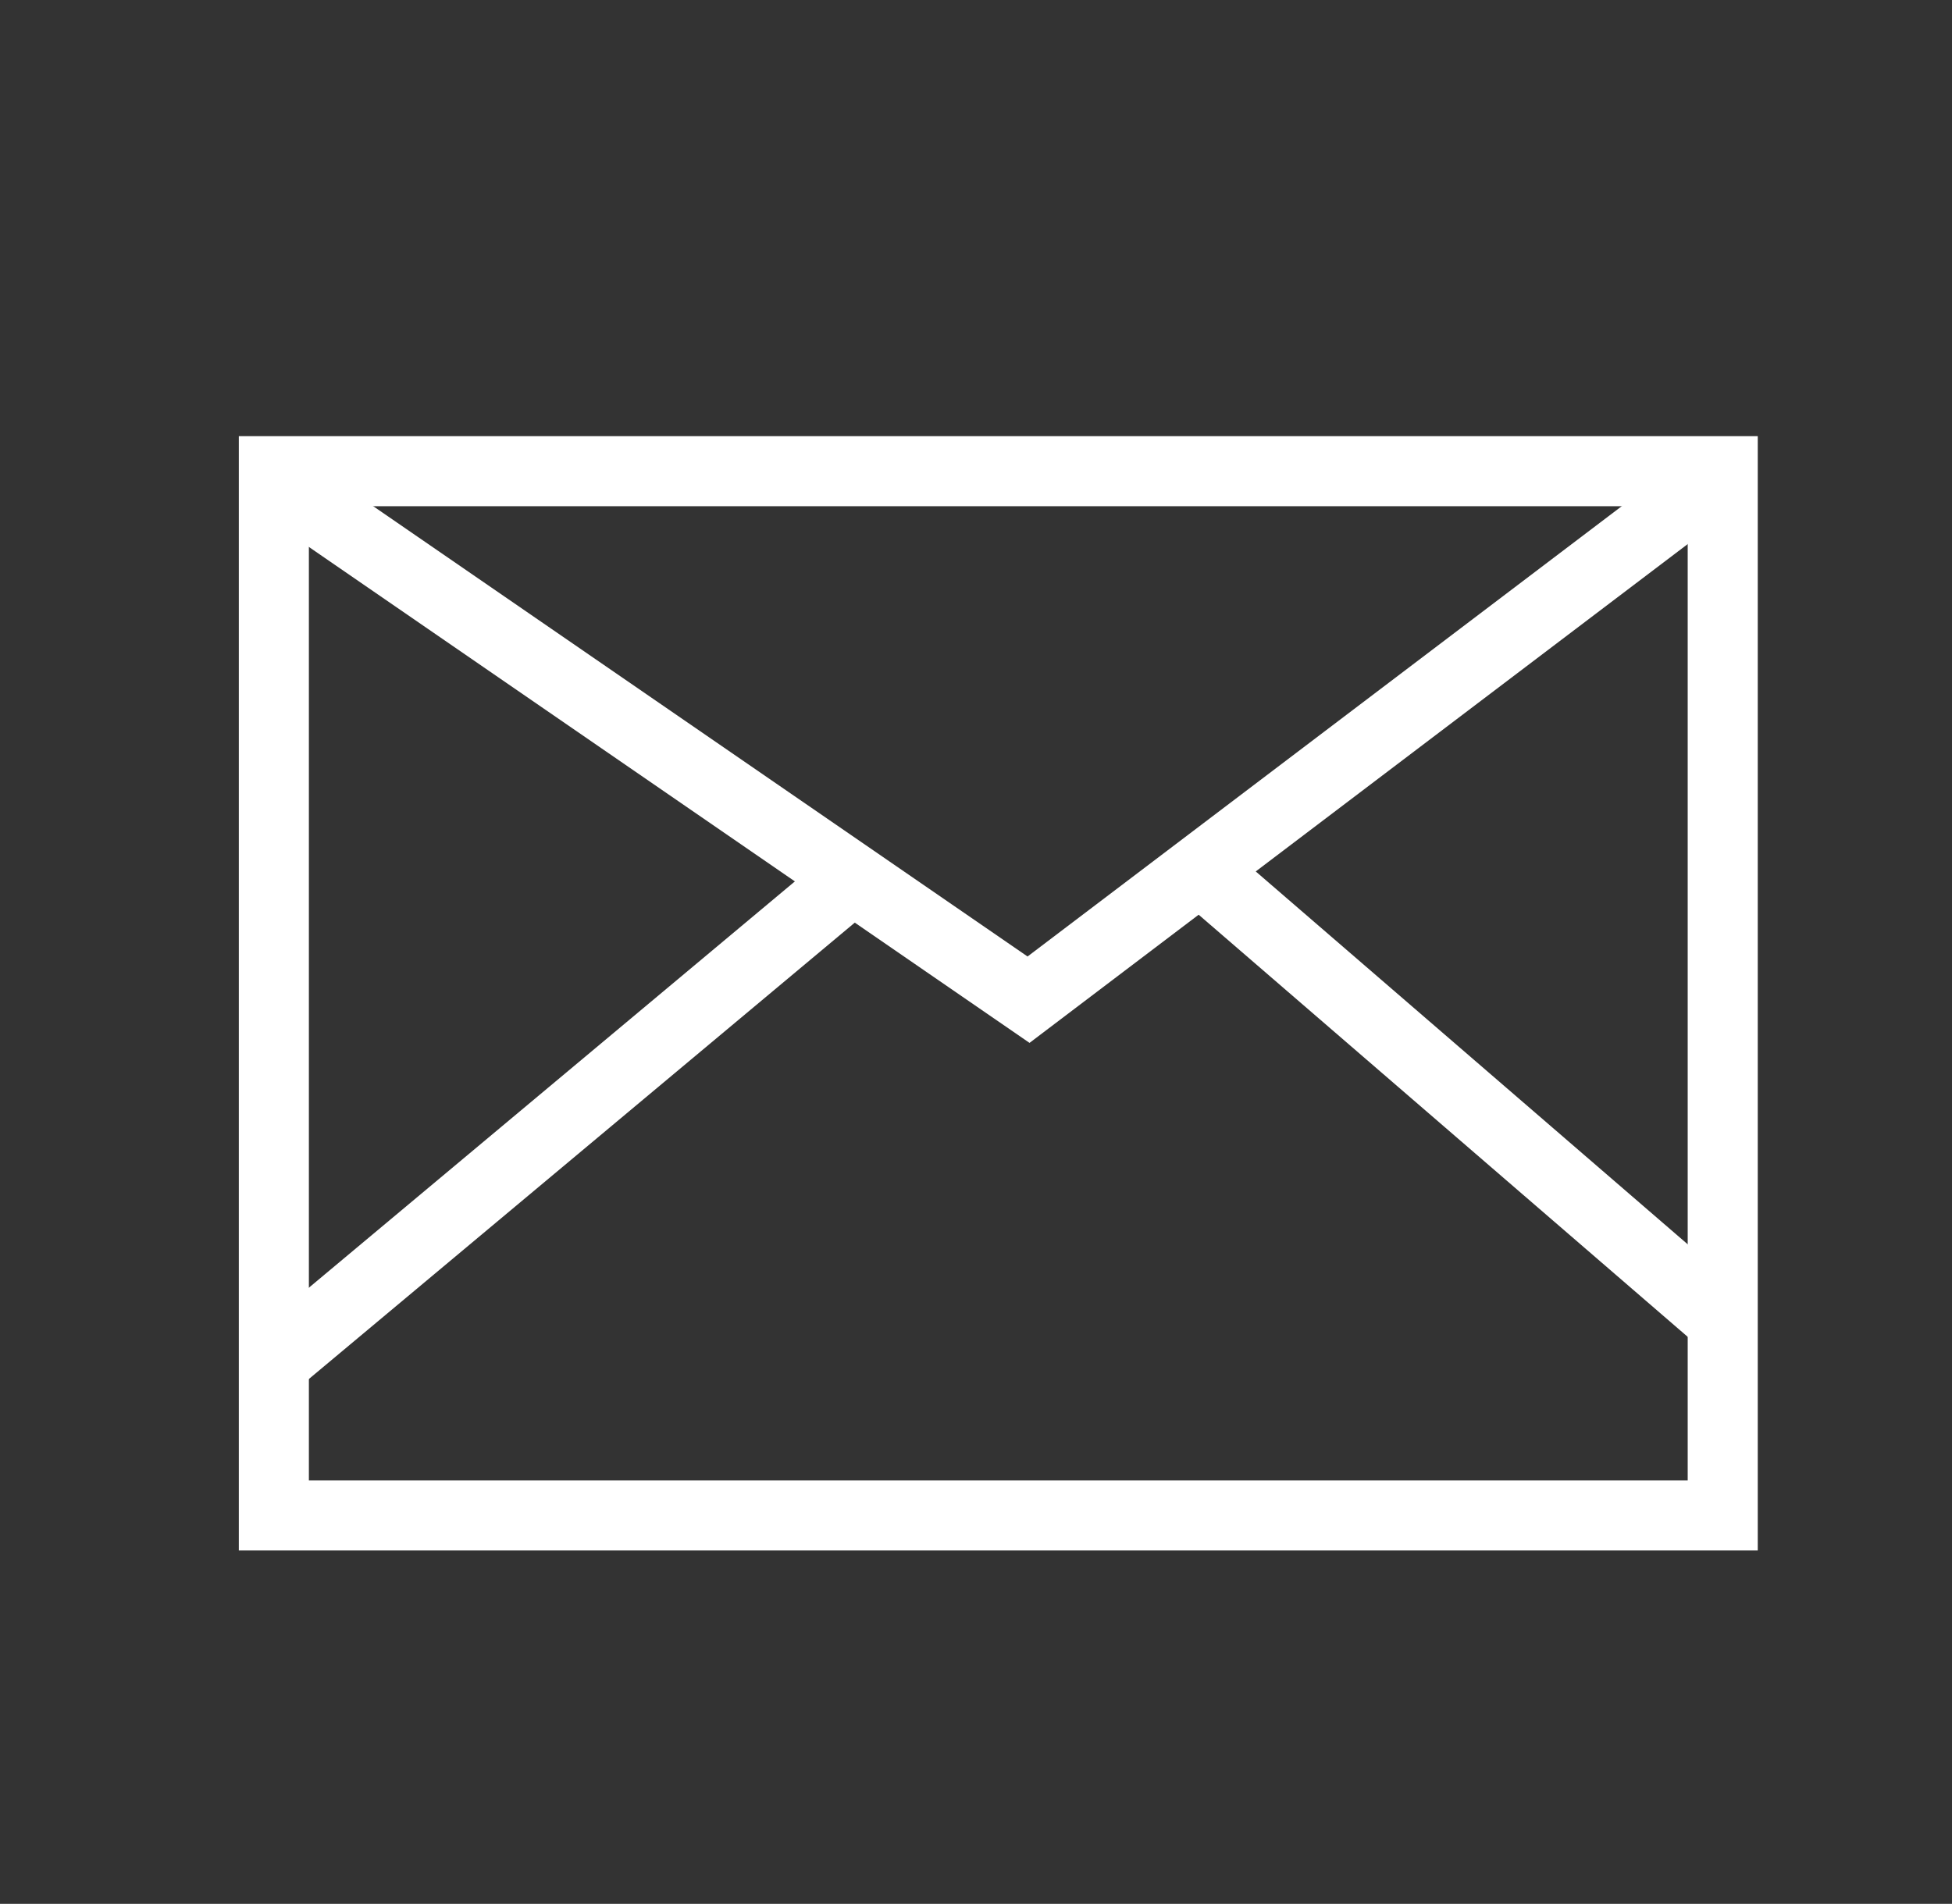
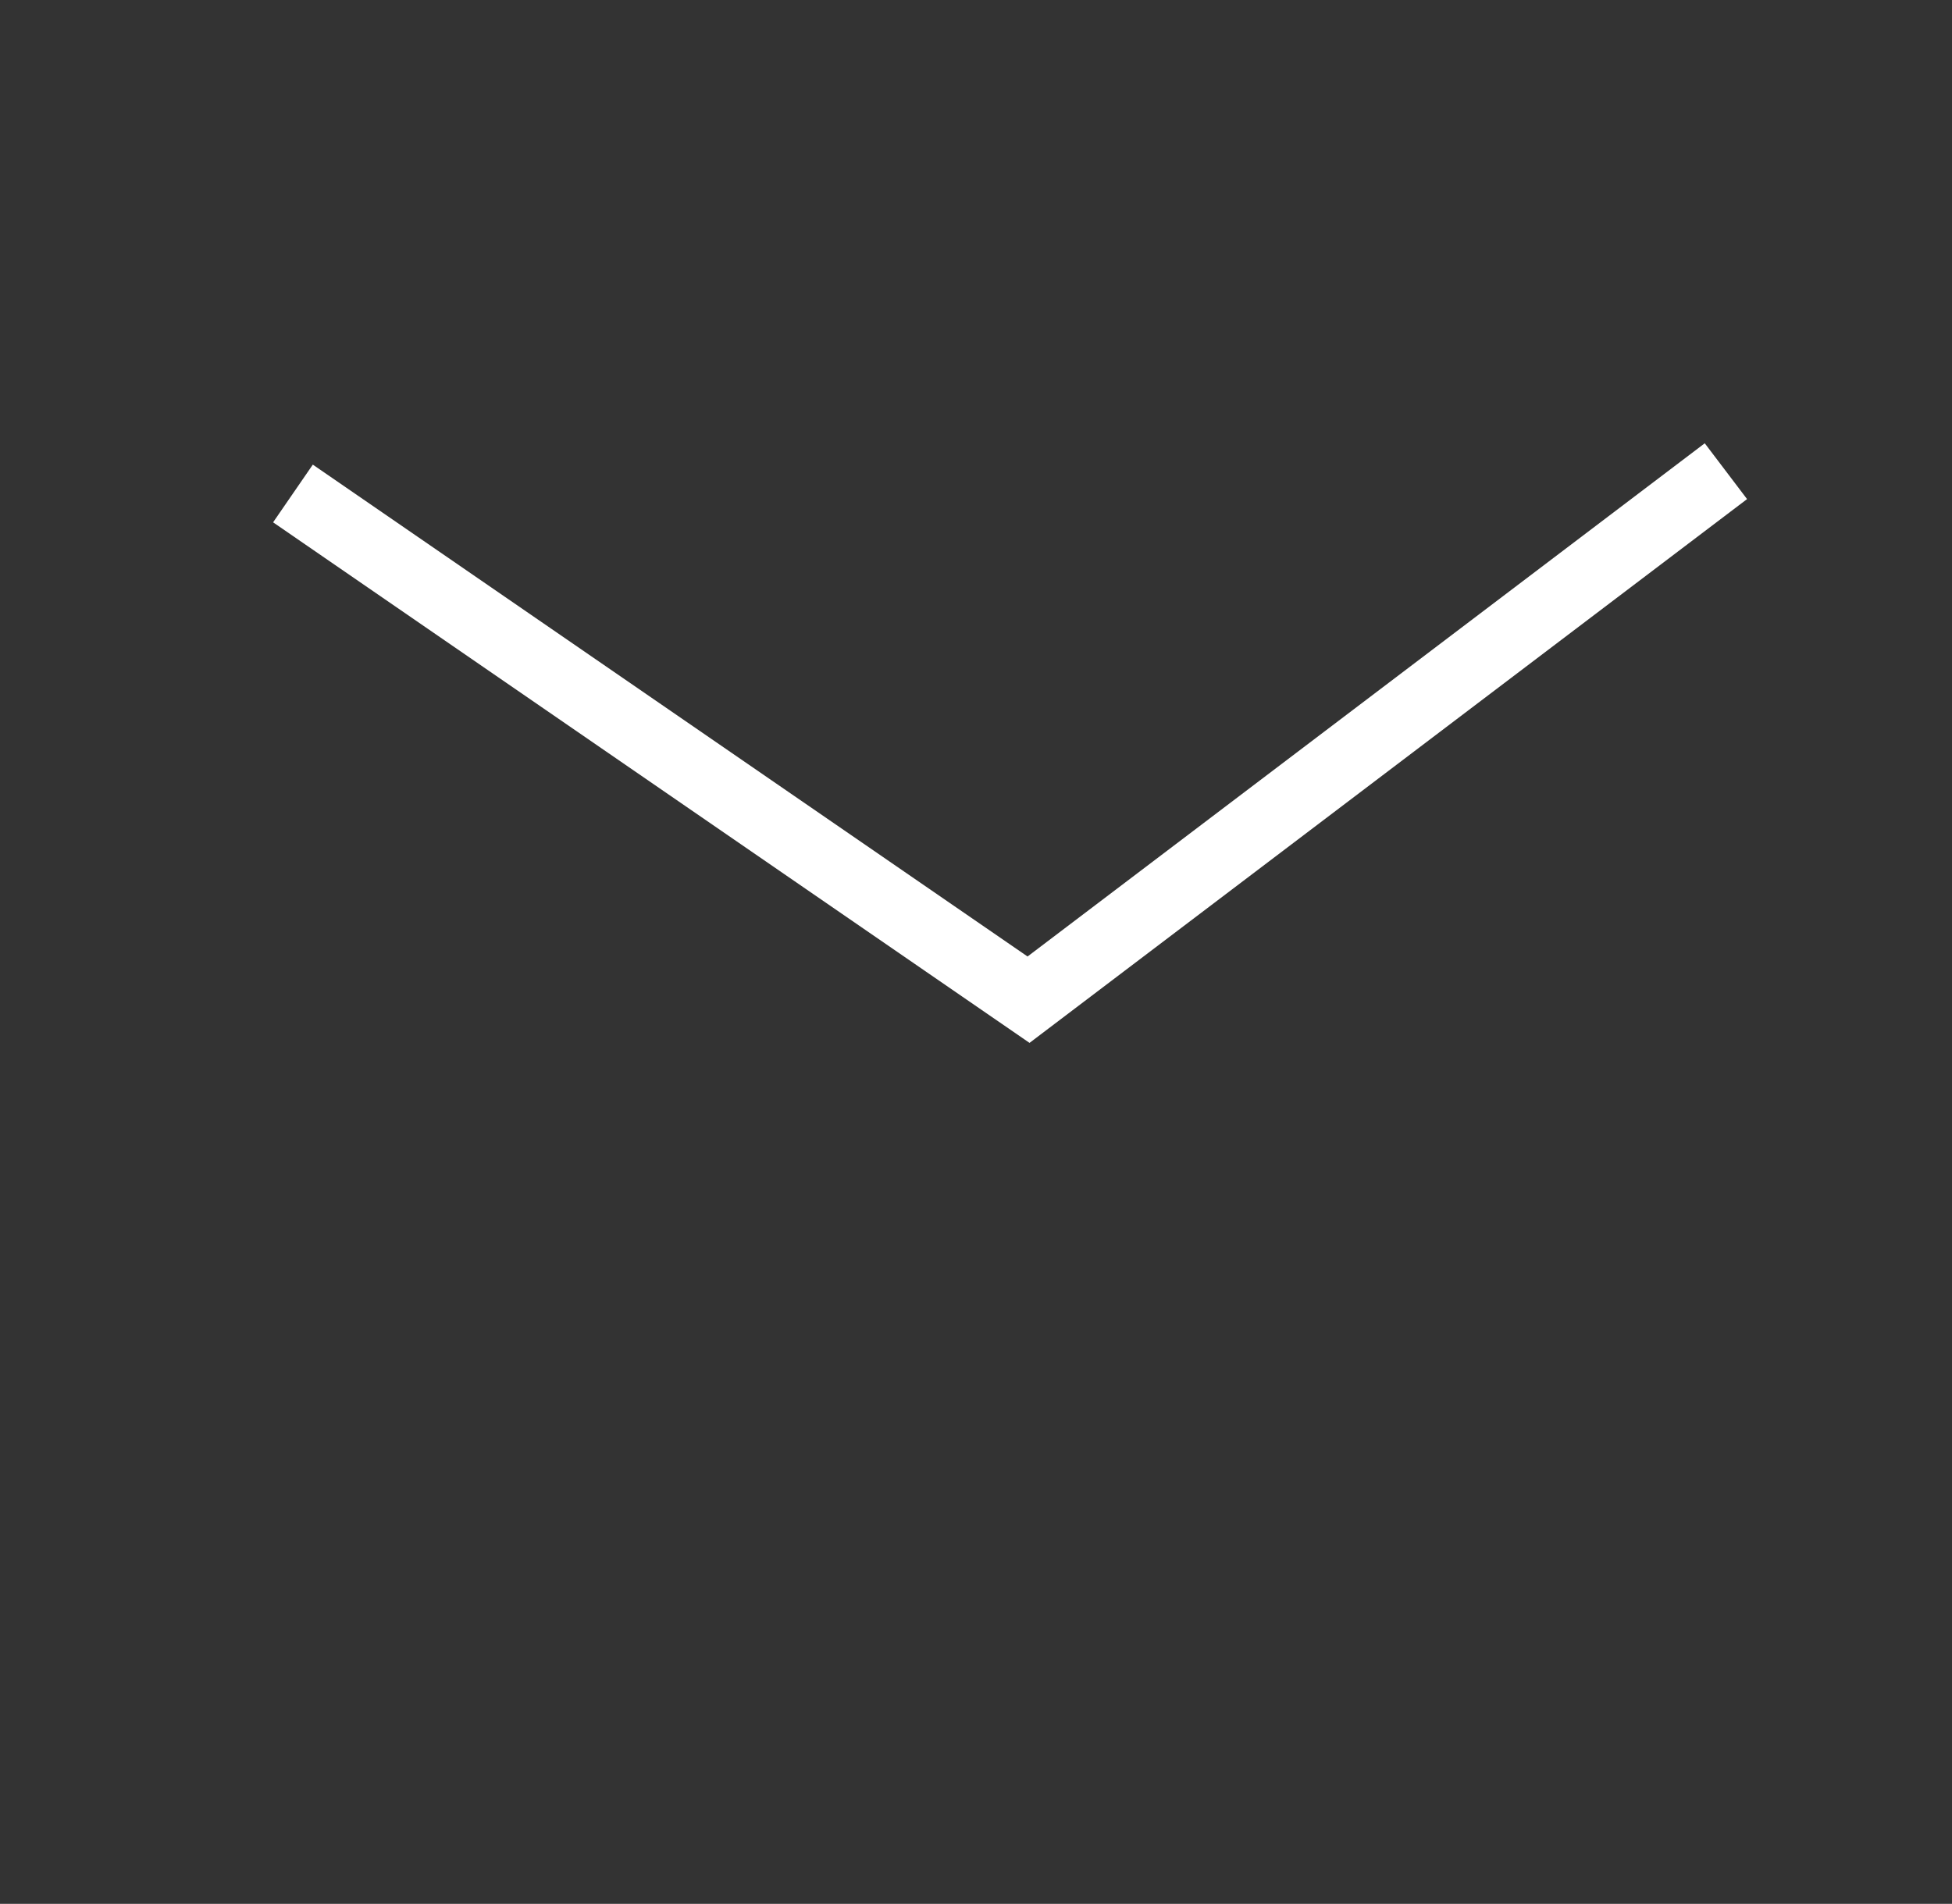
<svg xmlns="http://www.w3.org/2000/svg" version="1.1" viewBox="0 0 61.3 59.8">
  <rect x="0" y="0" width="61.3" height="59.8" fill="#333333" stroke="none" />
  <defs>
    <style>
      .cls-1 {
        fill: none;
        stroke: #fff;
        stroke-miterlimit: 10;
        stroke-width: 2.2px;
      }
    </style>
  </defs>
  <g>
    <g id="_レイヤー_1" data-name="レイヤー_1">
      <g>
-         <rect class="cls-1" x="8.6" y="14.8" width="45.5" height="32.8" />
        <polyline class="cls-1" points="9.2 15.5 32.3 31.4 54.2 14.8" />
-         <line class="cls-1" x1="8.6" y1="42.8" x2="26.3" y2="28" />
-         <line class="cls-1" x1="37.9" y1="27.5" x2="54" y2="41.4" />
      </g>
    </g>
  </g>
</svg>